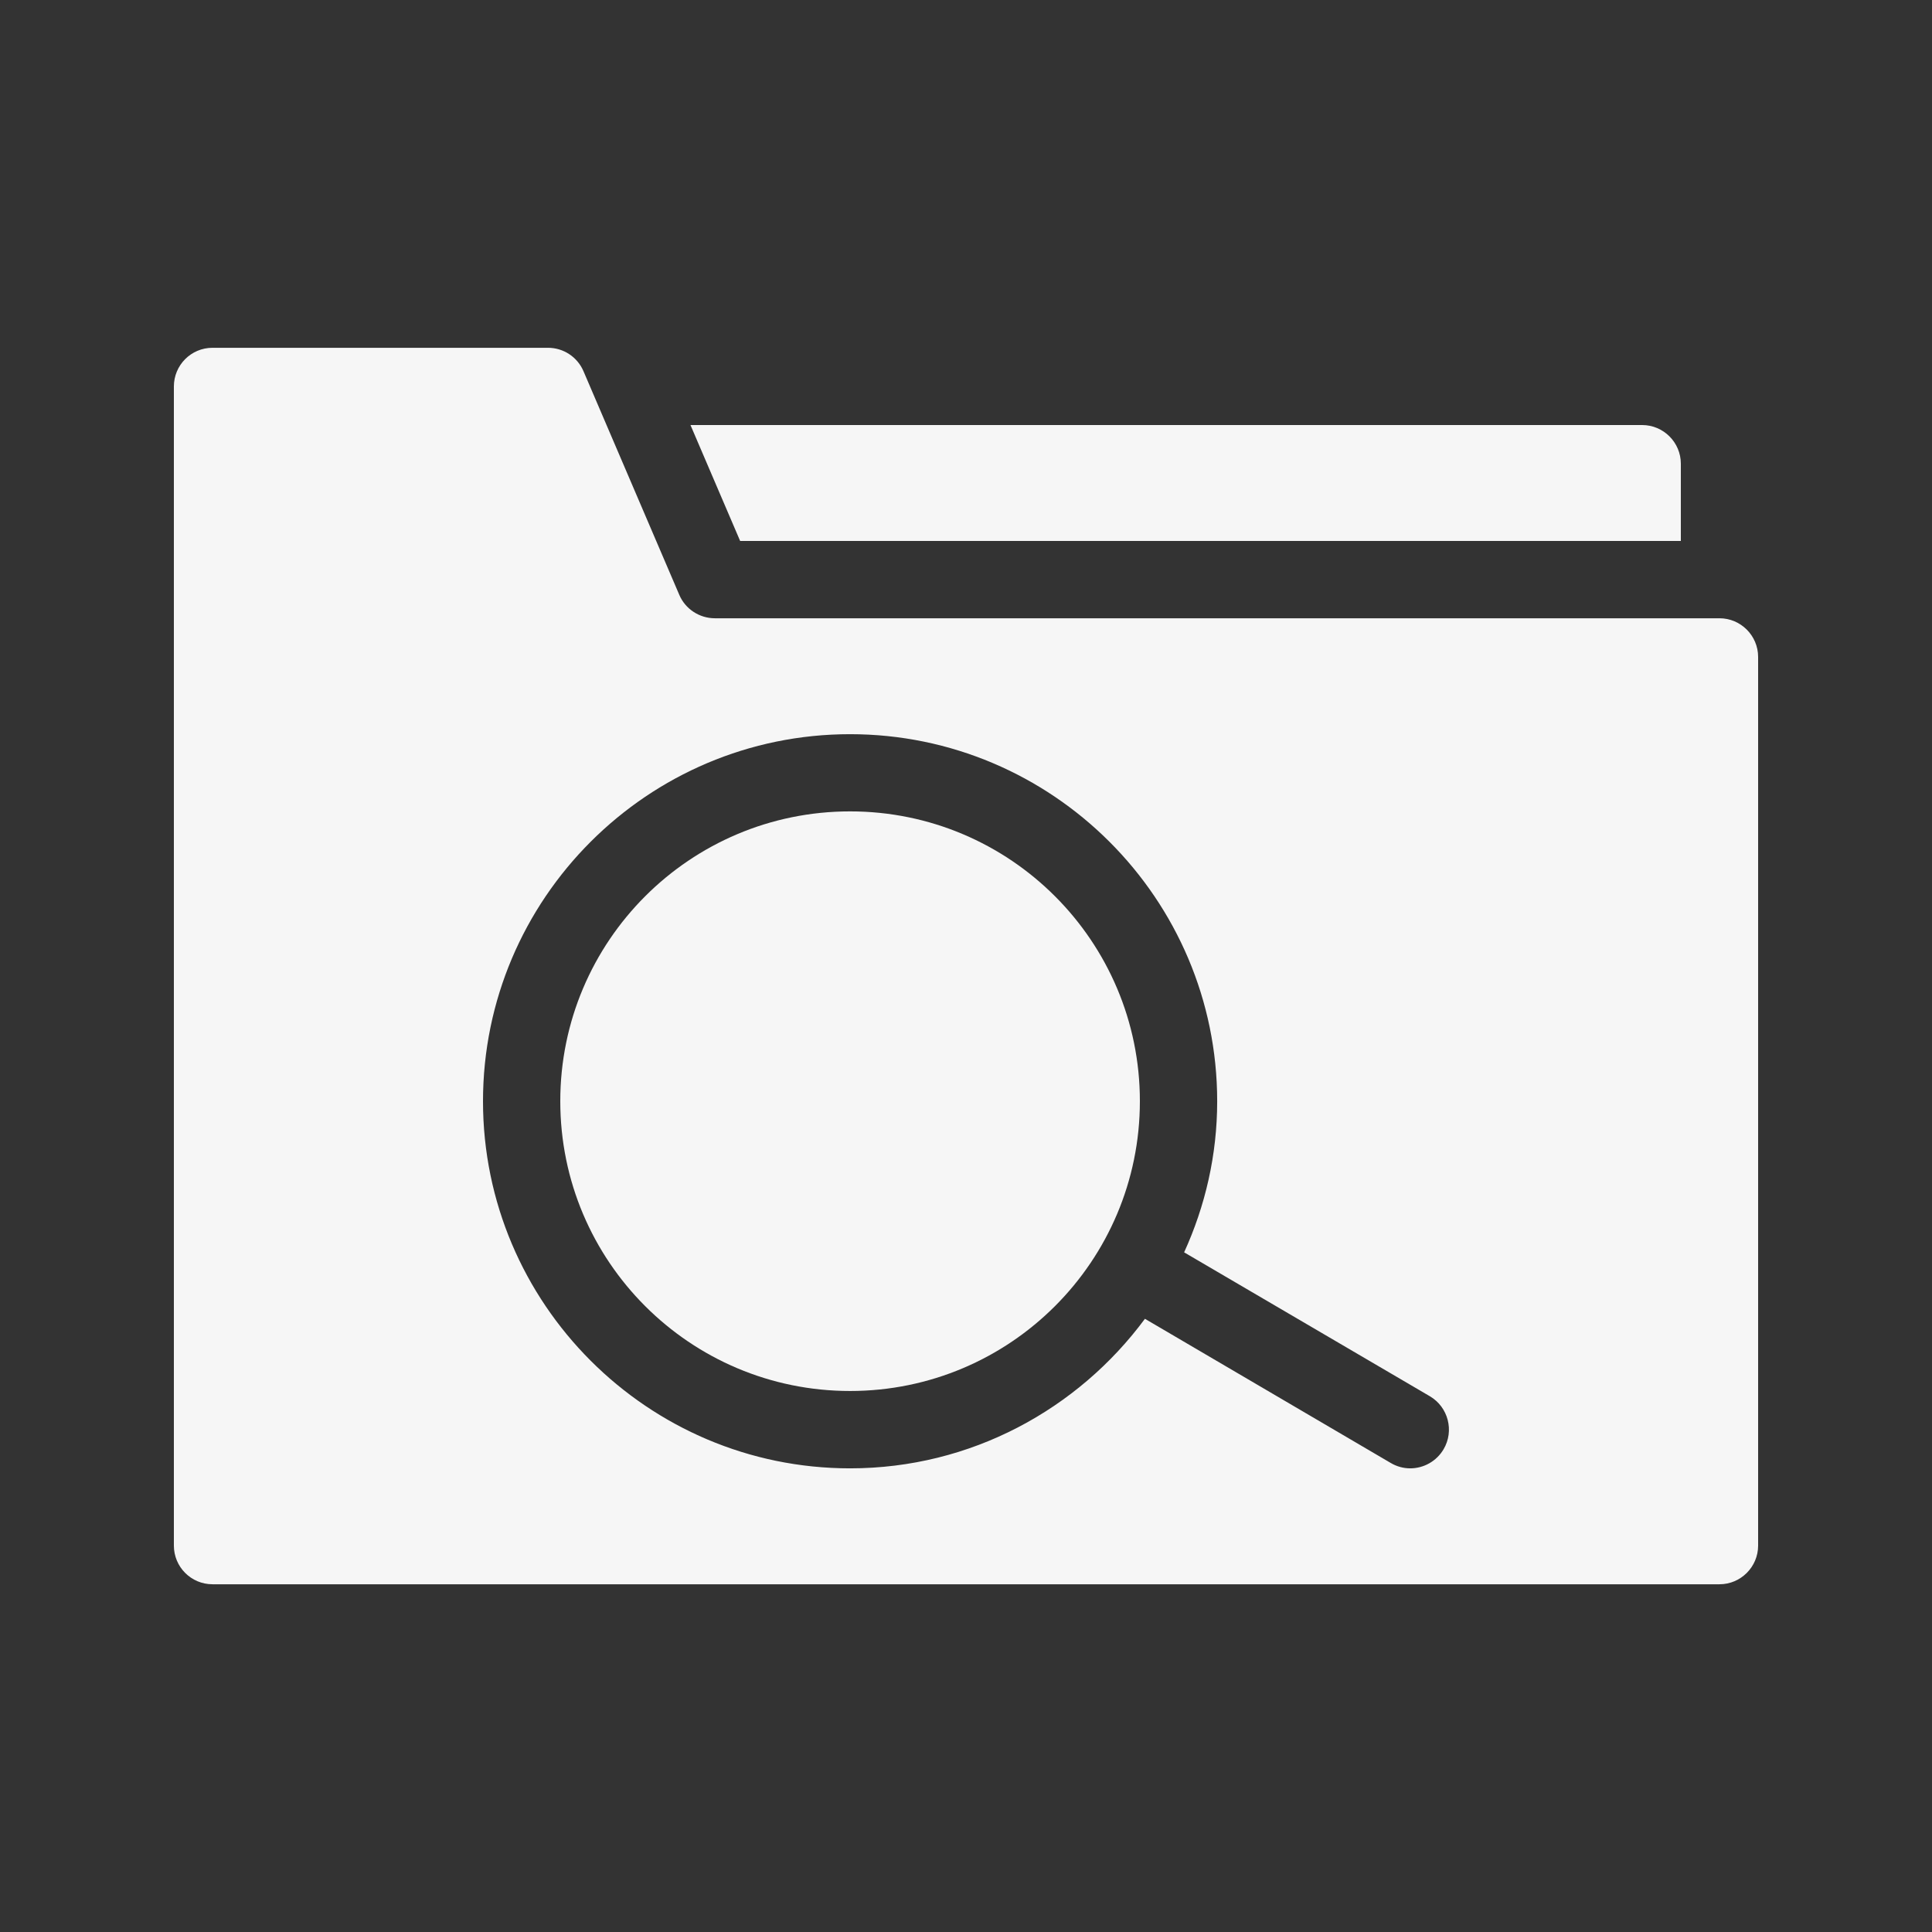
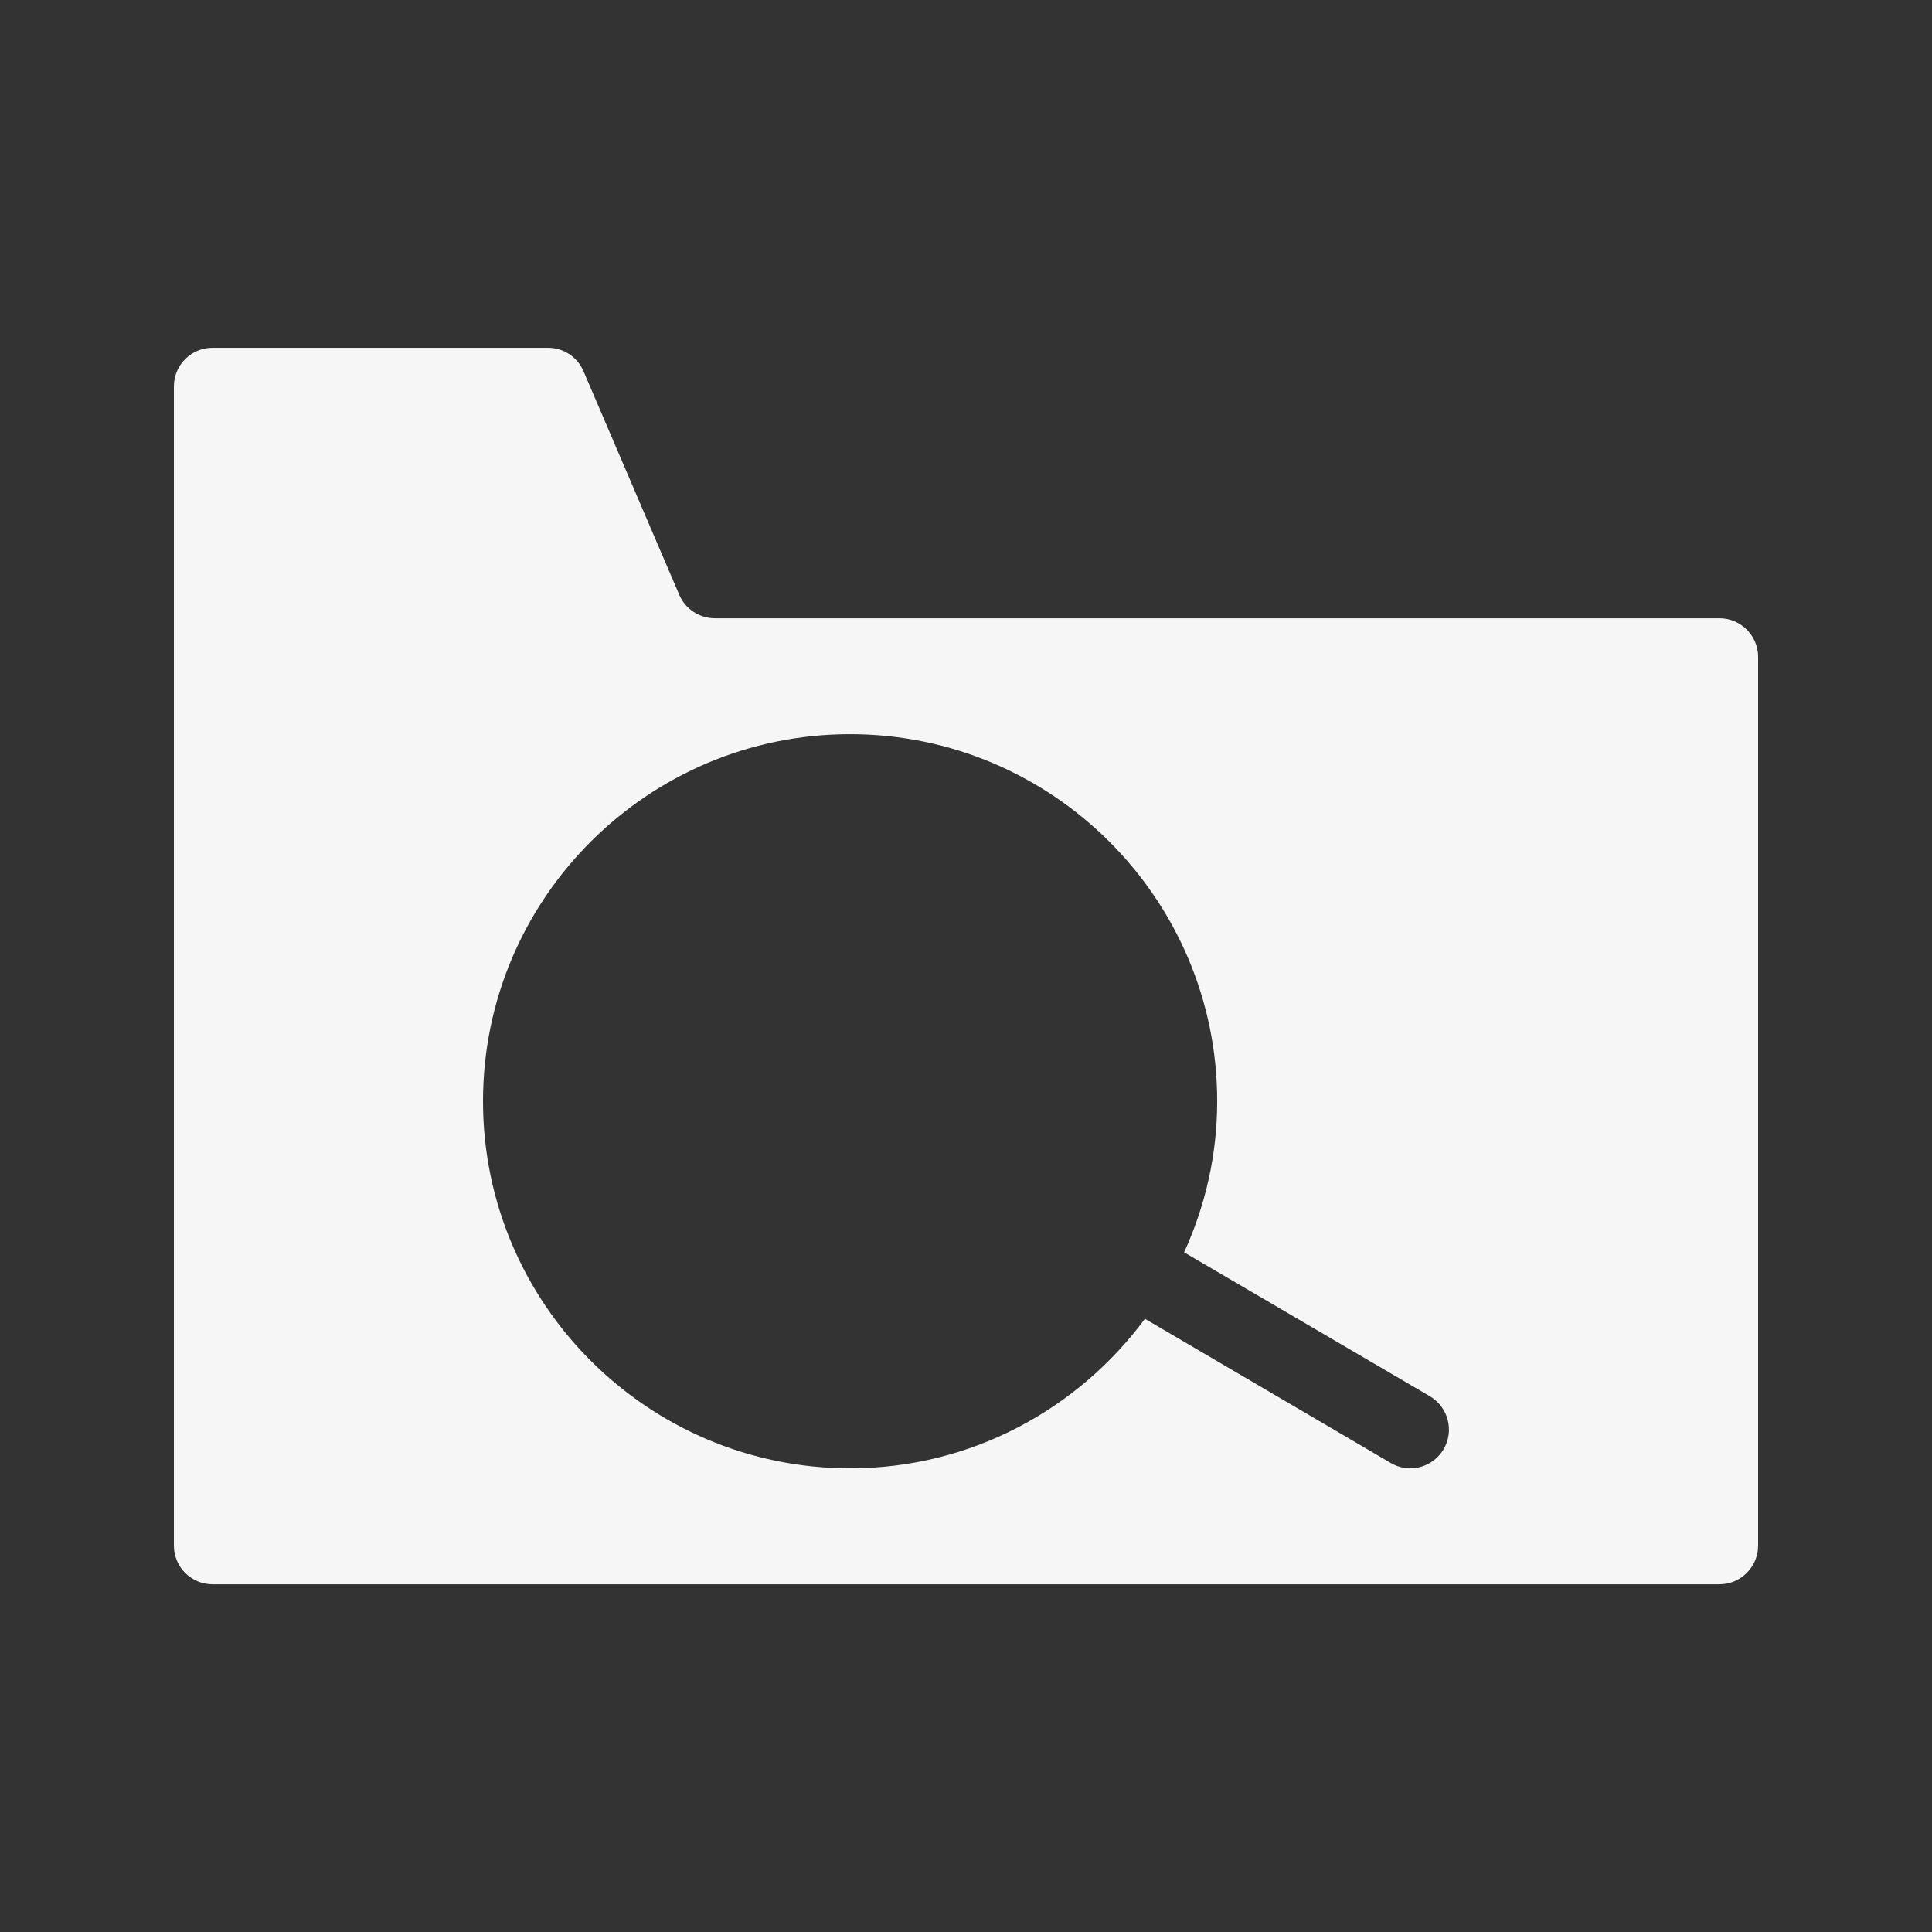
<svg xmlns="http://www.w3.org/2000/svg" width="72" height="72" viewBox="0 0 72 72" fill="none">
  <rect x="0" y="0" width="72" height="72" fill="#333333" stroke="none" />
-   <path d="M62.64 20.16V17.28C62.64 16.488 61.992 15.84 61.2 15.84H25.732L27.583 20.16H62.64Z" fill="#F6F6F6" />
  <path d="M64.081 23.041H26.64C26.064 23.041 25.539 22.695 25.316 22.17L21.744 13.832C21.514 13.299 20.996 12.961 20.42 12.961H7.92C7.121 12.961 6.48 13.609 6.48 14.401V57.601C6.48 58.393 7.121 59.041 7.92 59.041H64.081C64.873 59.041 65.52 58.393 65.52 57.601V24.481C65.52 23.689 64.873 23.041 64.081 23.041ZM53.799 54.008C53.532 54.462 53.05 54.721 52.553 54.721C52.309 54.721 52.056 54.656 51.826 54.519L42.668 49.148C40.176 52.518 36.181 54.721 31.68 54.721C24.135 54.721 18 48.579 18 41.041C18 33.495 24.135 27.361 31.68 27.361C39.219 27.361 45.361 33.495 45.361 41.041C45.361 43.05 44.914 44.95 44.129 46.671L53.288 52.035C53.972 52.438 54.202 53.324 53.799 54.008Z" fill="#F6F6F6" />
-   <path d="M31.68 51.838C37.645 51.838 42.48 47.003 42.48 41.038C42.48 35.074 37.645 30.238 31.68 30.238C25.715 30.238 20.88 35.074 20.88 41.038C20.88 47.003 25.715 51.838 31.68 51.838Z" fill="#F6F6F6" />
</svg>